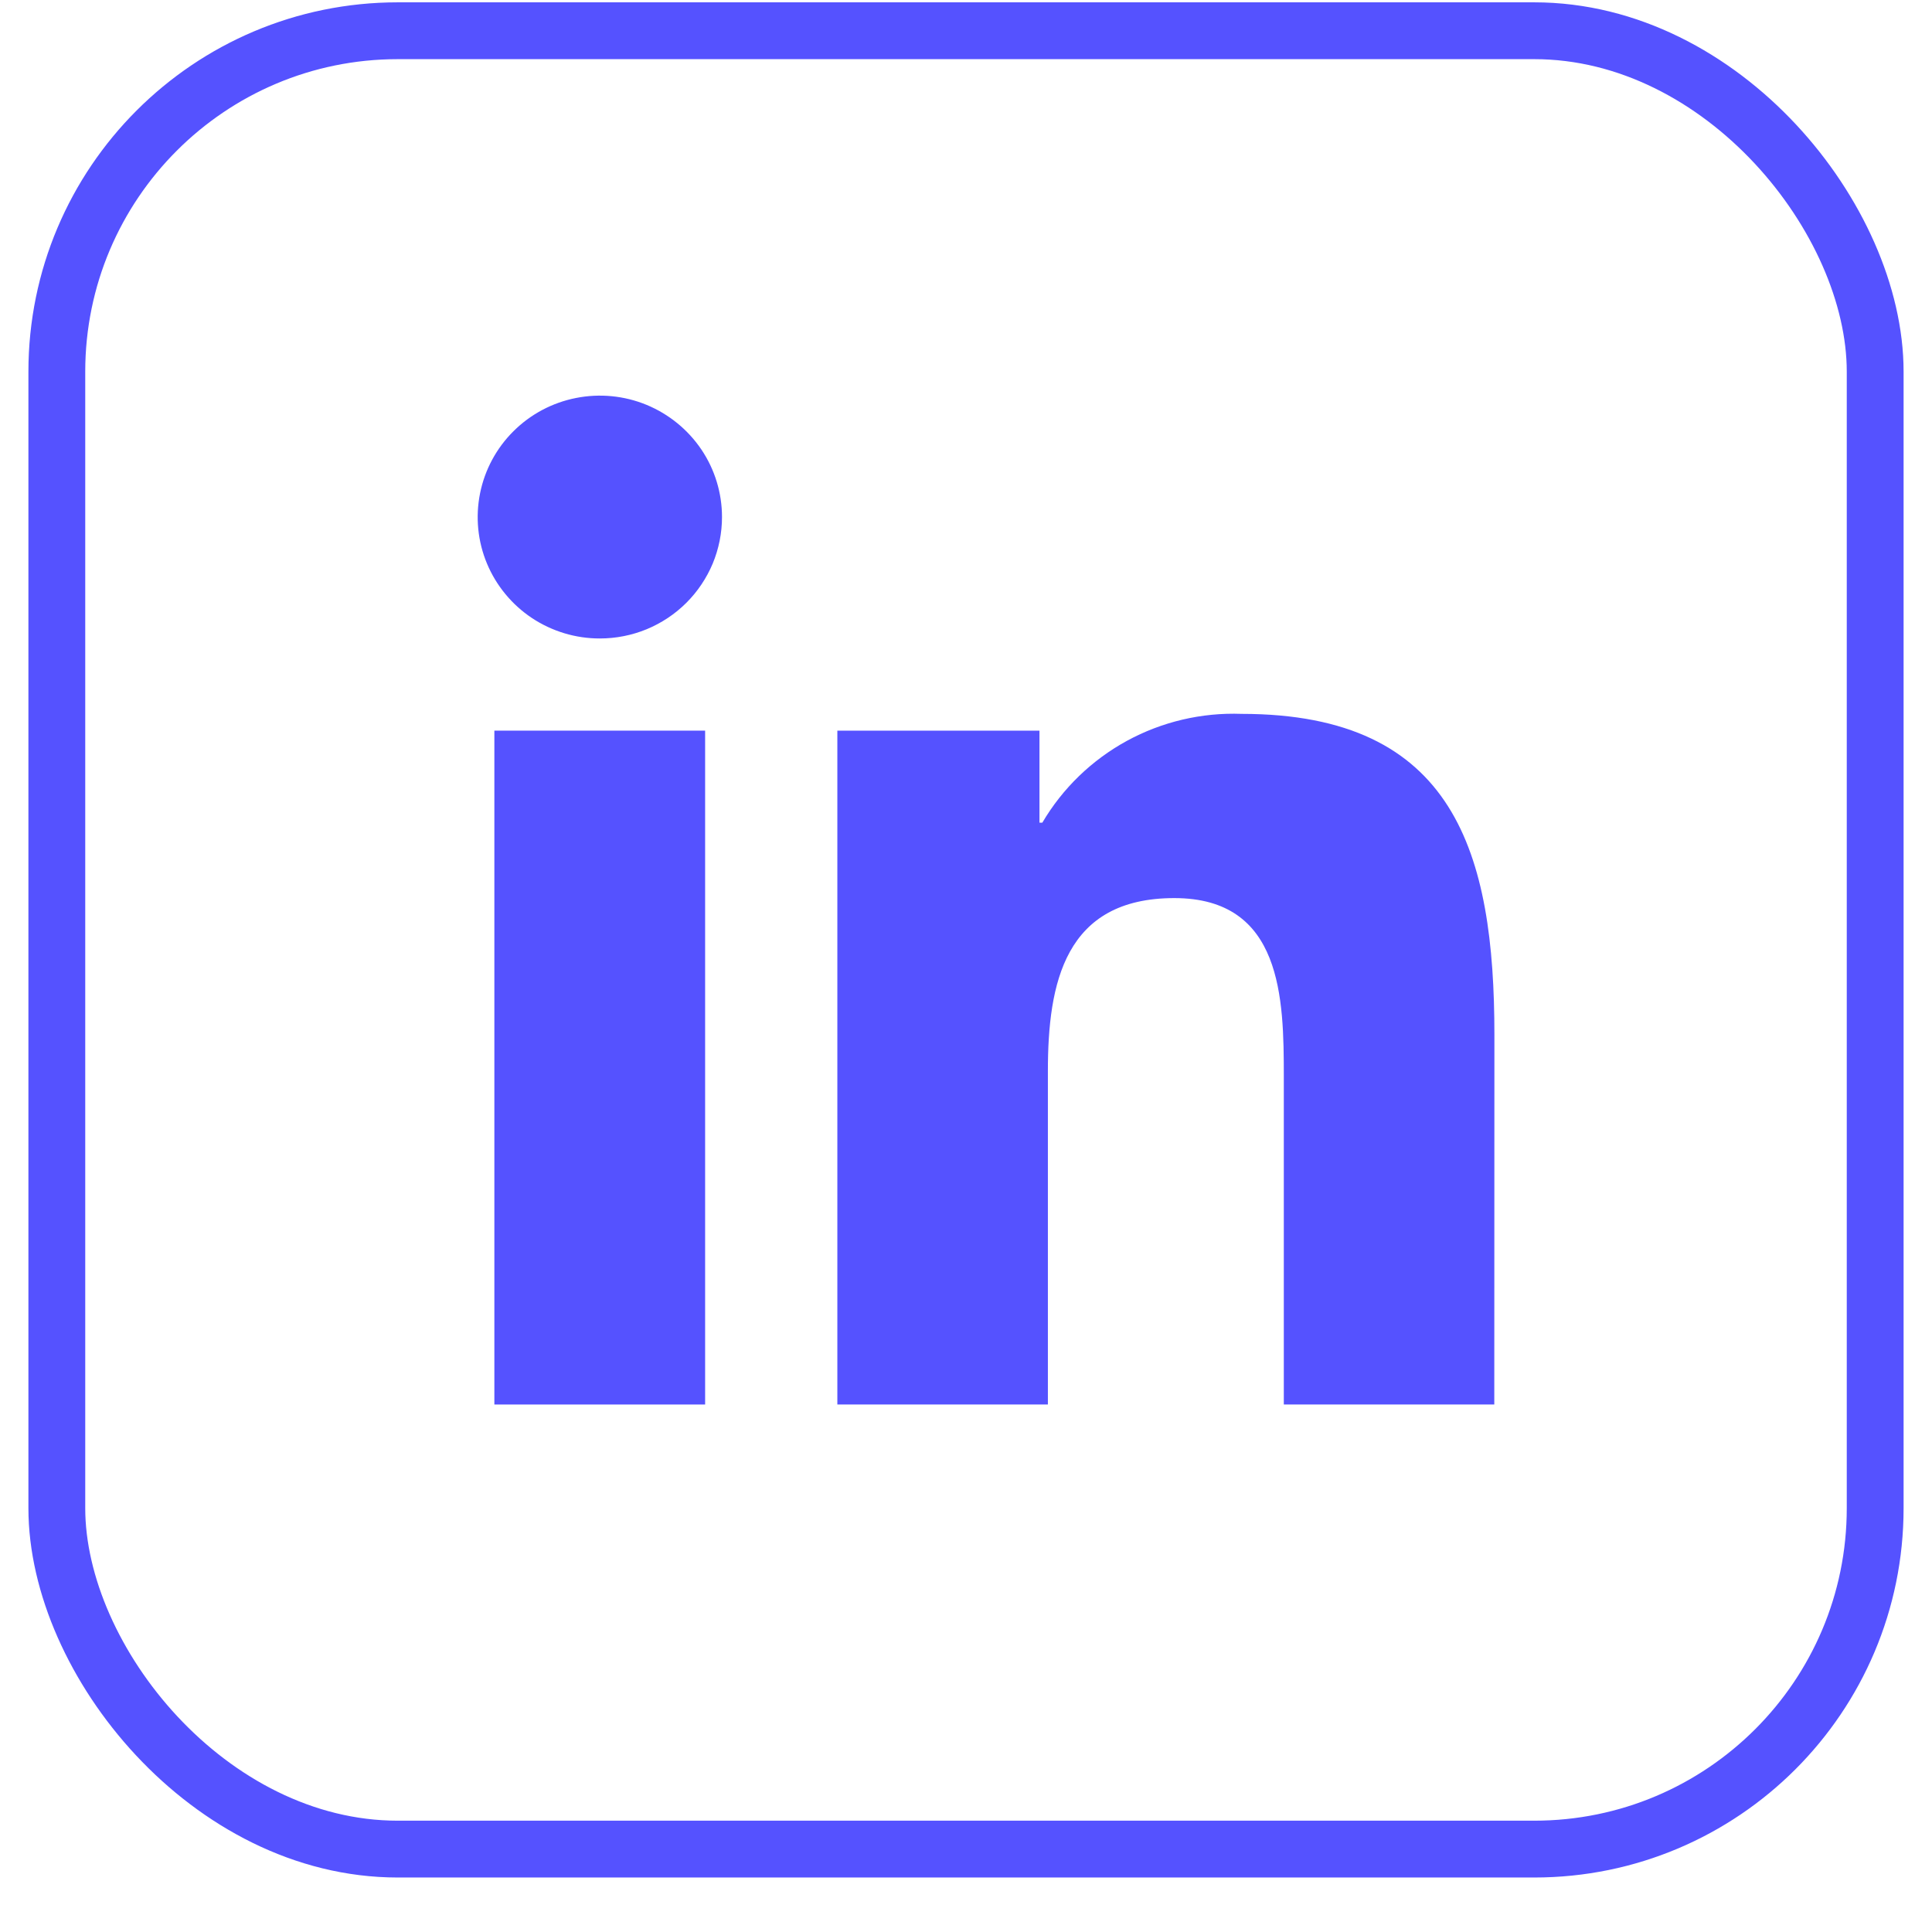
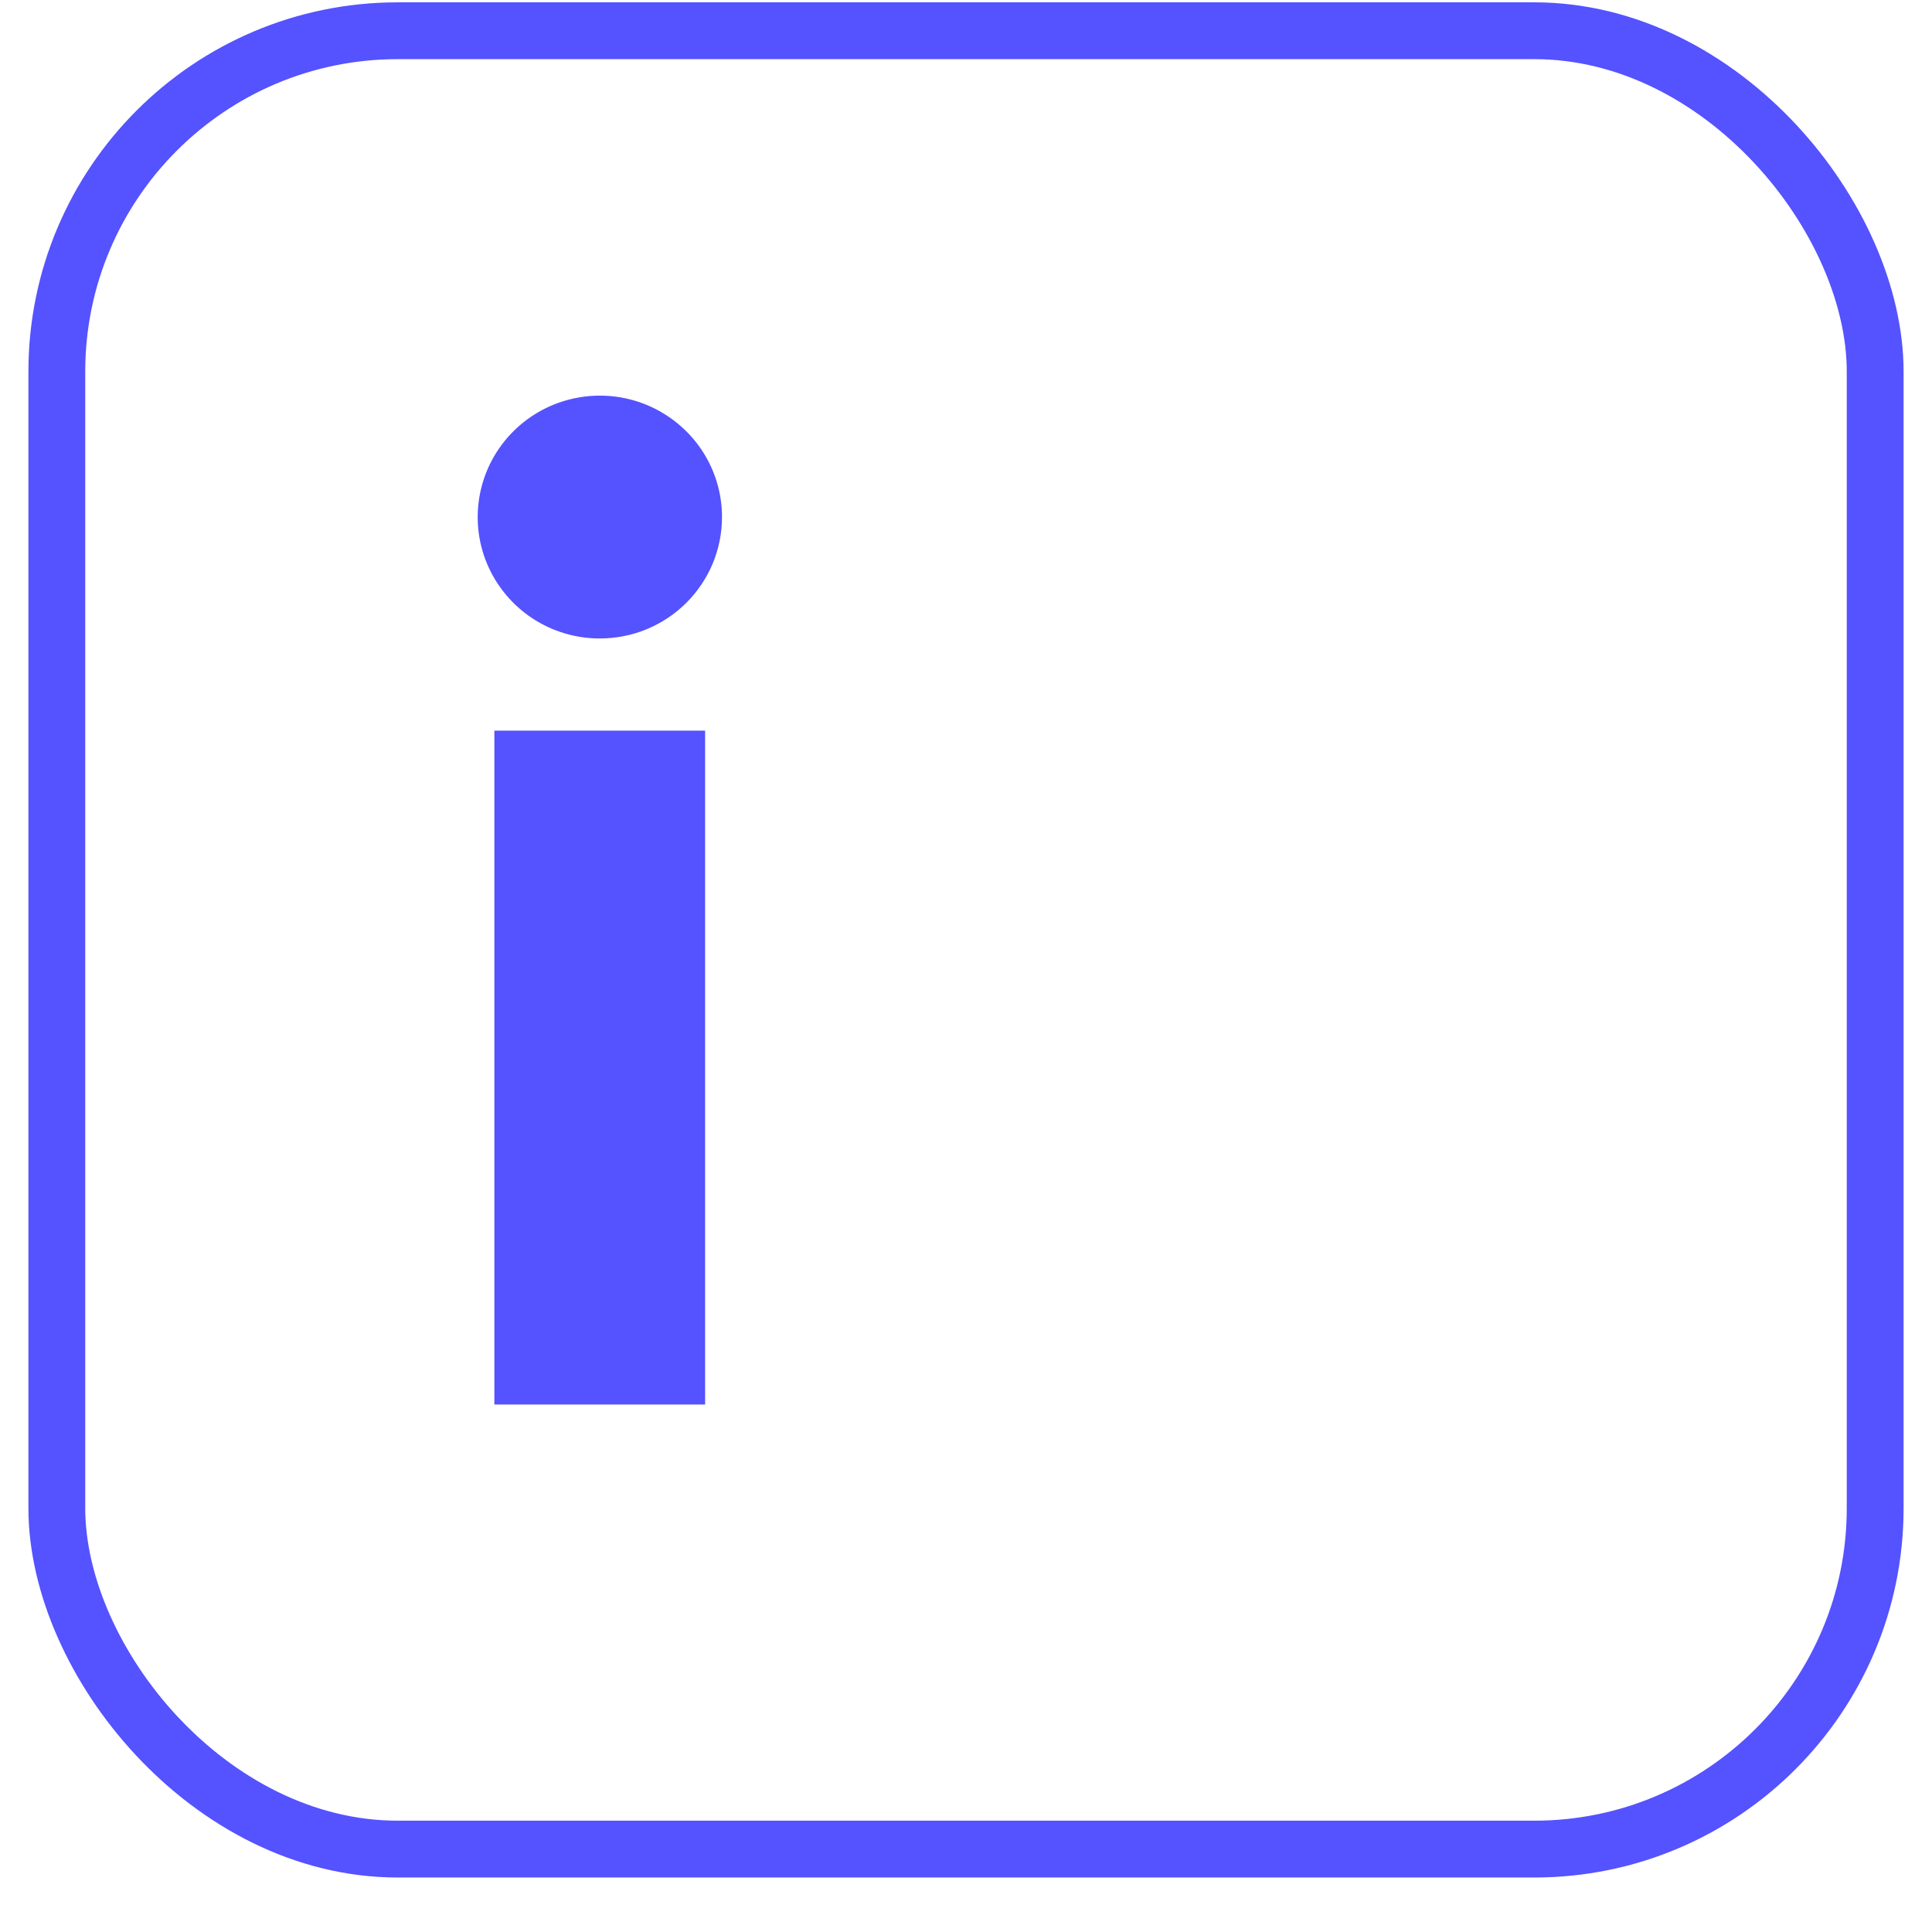
<svg xmlns="http://www.w3.org/2000/svg" width="34" height="34" viewBox="0 0 34 34" fill="none">
-   <path d="M26.297 24.717H22.593V18.95C22.593 17.575 22.568 15.805 20.666 15.805C18.736 15.805 18.441 17.303 18.441 18.85V24.717H14.736V12.858H18.293V14.478H18.343C18.699 13.873 19.213 13.376 19.831 13.038C20.449 12.701 21.147 12.537 21.852 12.563C25.606 12.563 26.299 15.018 26.299 18.212L26.297 24.717Z" fill="#5552FF" />
  <path d="M12.409 24.717H8.7V12.858H12.409V24.717Z" fill="#5552FF" />
  <path d="M10.557 11.236C10.131 11.237 9.716 11.111 9.362 10.877C9.009 10.642 8.733 10.308 8.57 9.918C8.407 9.527 8.365 9.098 8.448 8.683C8.531 8.268 8.735 7.888 9.036 7.589C9.336 7.29 9.719 7.086 10.136 7.004C10.553 6.921 10.986 6.963 11.379 7.125C11.771 7.287 12.107 7.561 12.344 7.912C12.58 8.263 12.706 8.676 12.706 9.099C12.706 9.38 12.65 9.658 12.543 9.917C12.434 10.176 12.276 10.412 12.077 10.61C11.877 10.809 11.64 10.966 11.379 11.074C11.118 11.181 10.839 11.236 10.557 11.236Z" fill="#5552FF" />
  <rect x="1" y="0.541" width="32" height="32" rx="6" stroke="#5552FF" />
</svg>